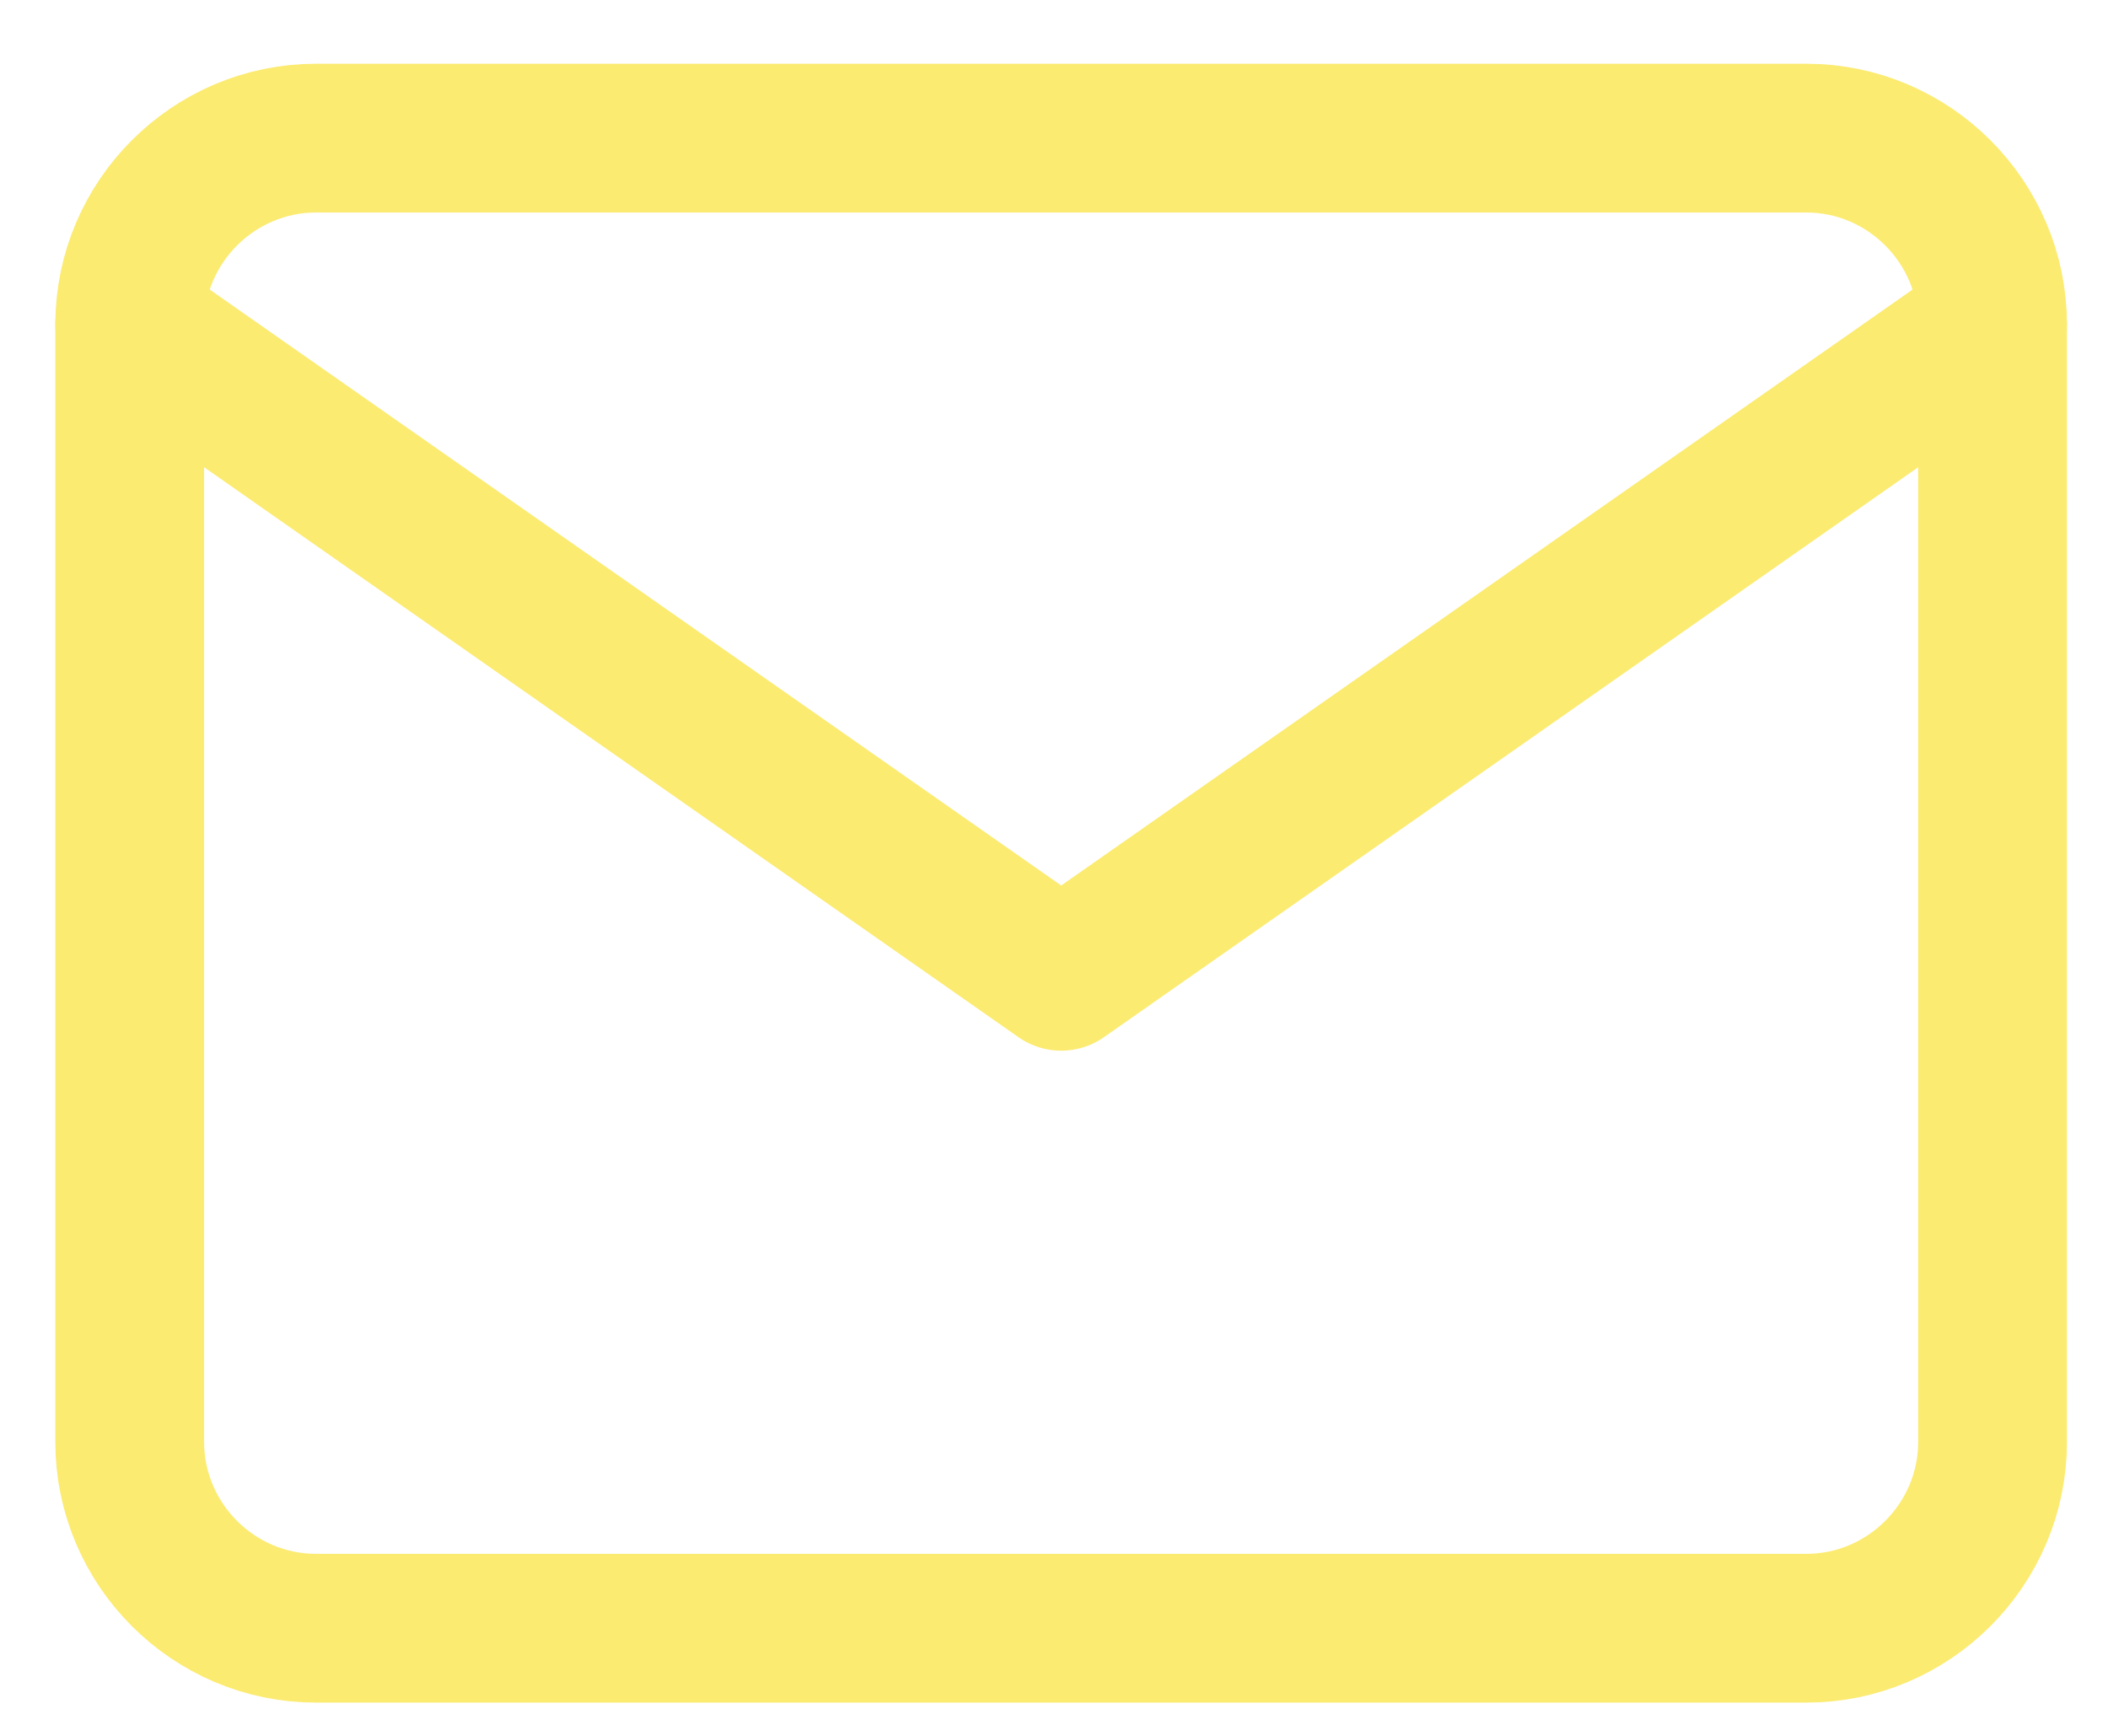
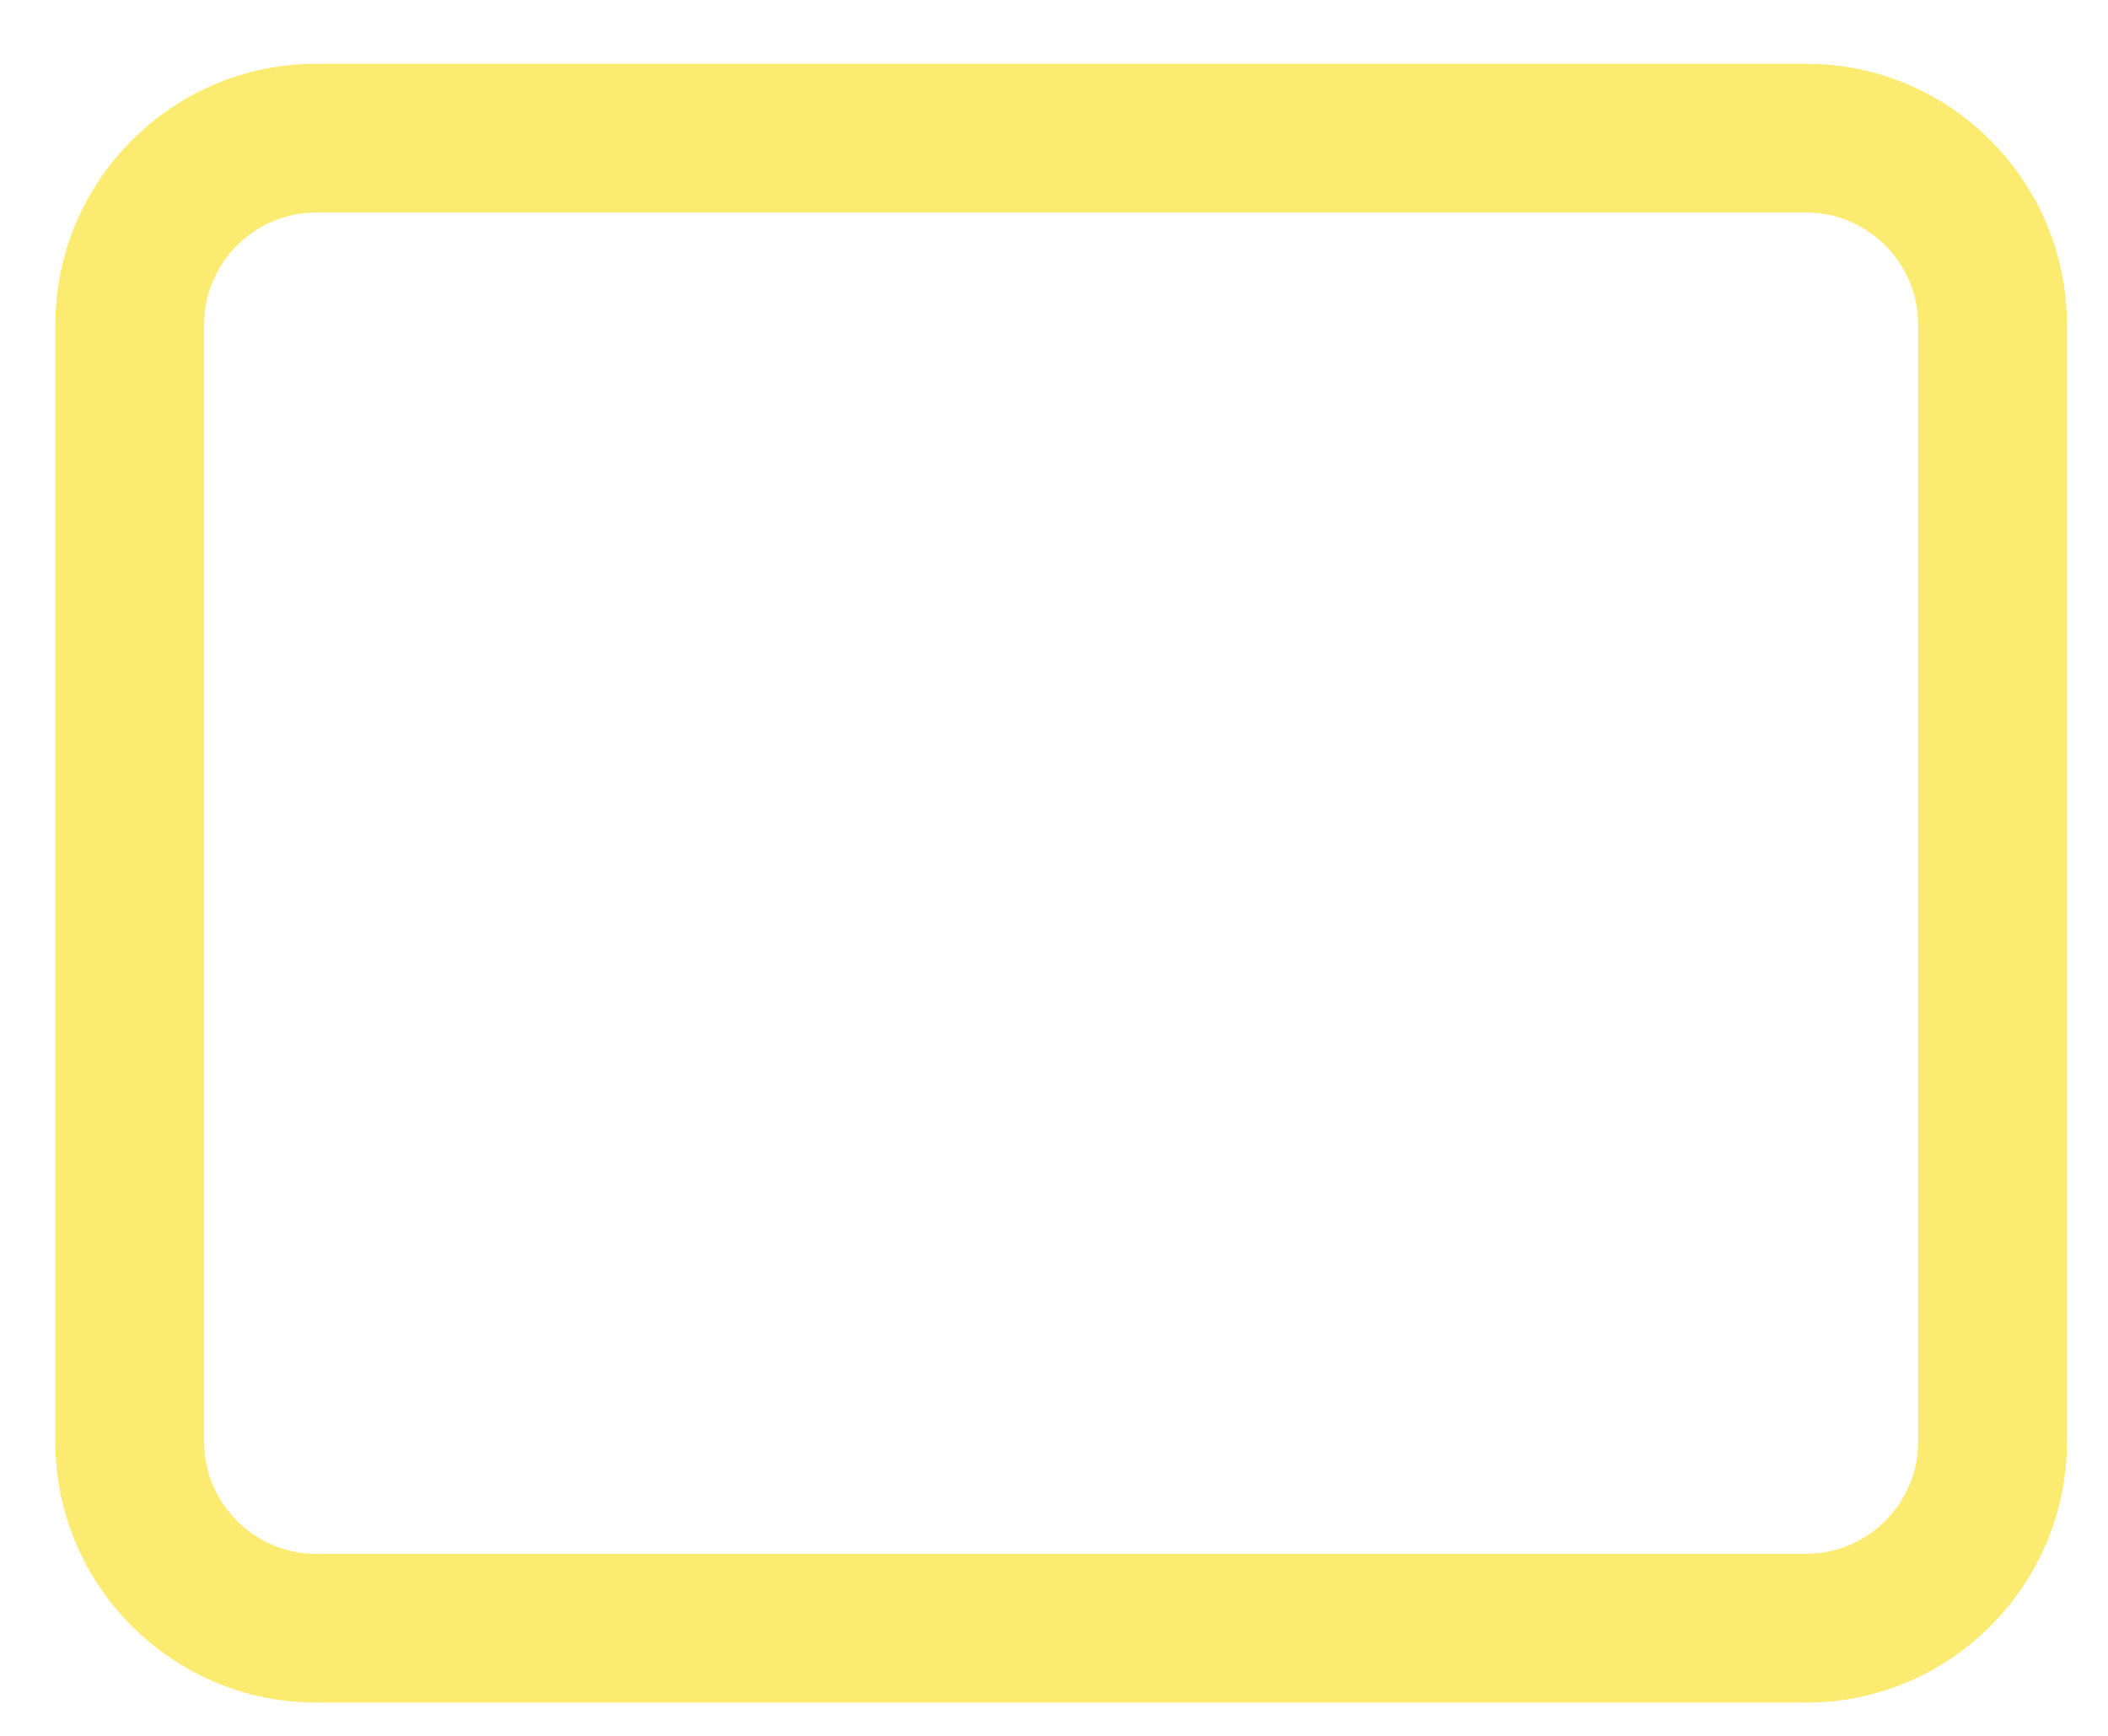
<svg xmlns="http://www.w3.org/2000/svg" width="17" height="14" viewBox="0 0 17 14" fill="none">
  <g opacity="0.8">
    <path d="M2.549 1.114H14.567C15.393 1.114 16.069 1.79 16.069 2.617V11.63C16.069 12.456 15.393 13.132 14.567 13.132H2.549C1.722 13.132 1.046 12.456 1.046 11.63V2.617C1.046 1.79 1.722 1.114 2.549 1.114Z" stroke="#FBE64D" stroke-width="1.2" stroke-linecap="round" stroke-linejoin="round" />
-     <path d="M16.069 2.616L8.558 7.874L1.046 2.616" stroke="#FBE64D" stroke-width="1.2" stroke-linecap="round" stroke-linejoin="round" />
  </g>
</svg>